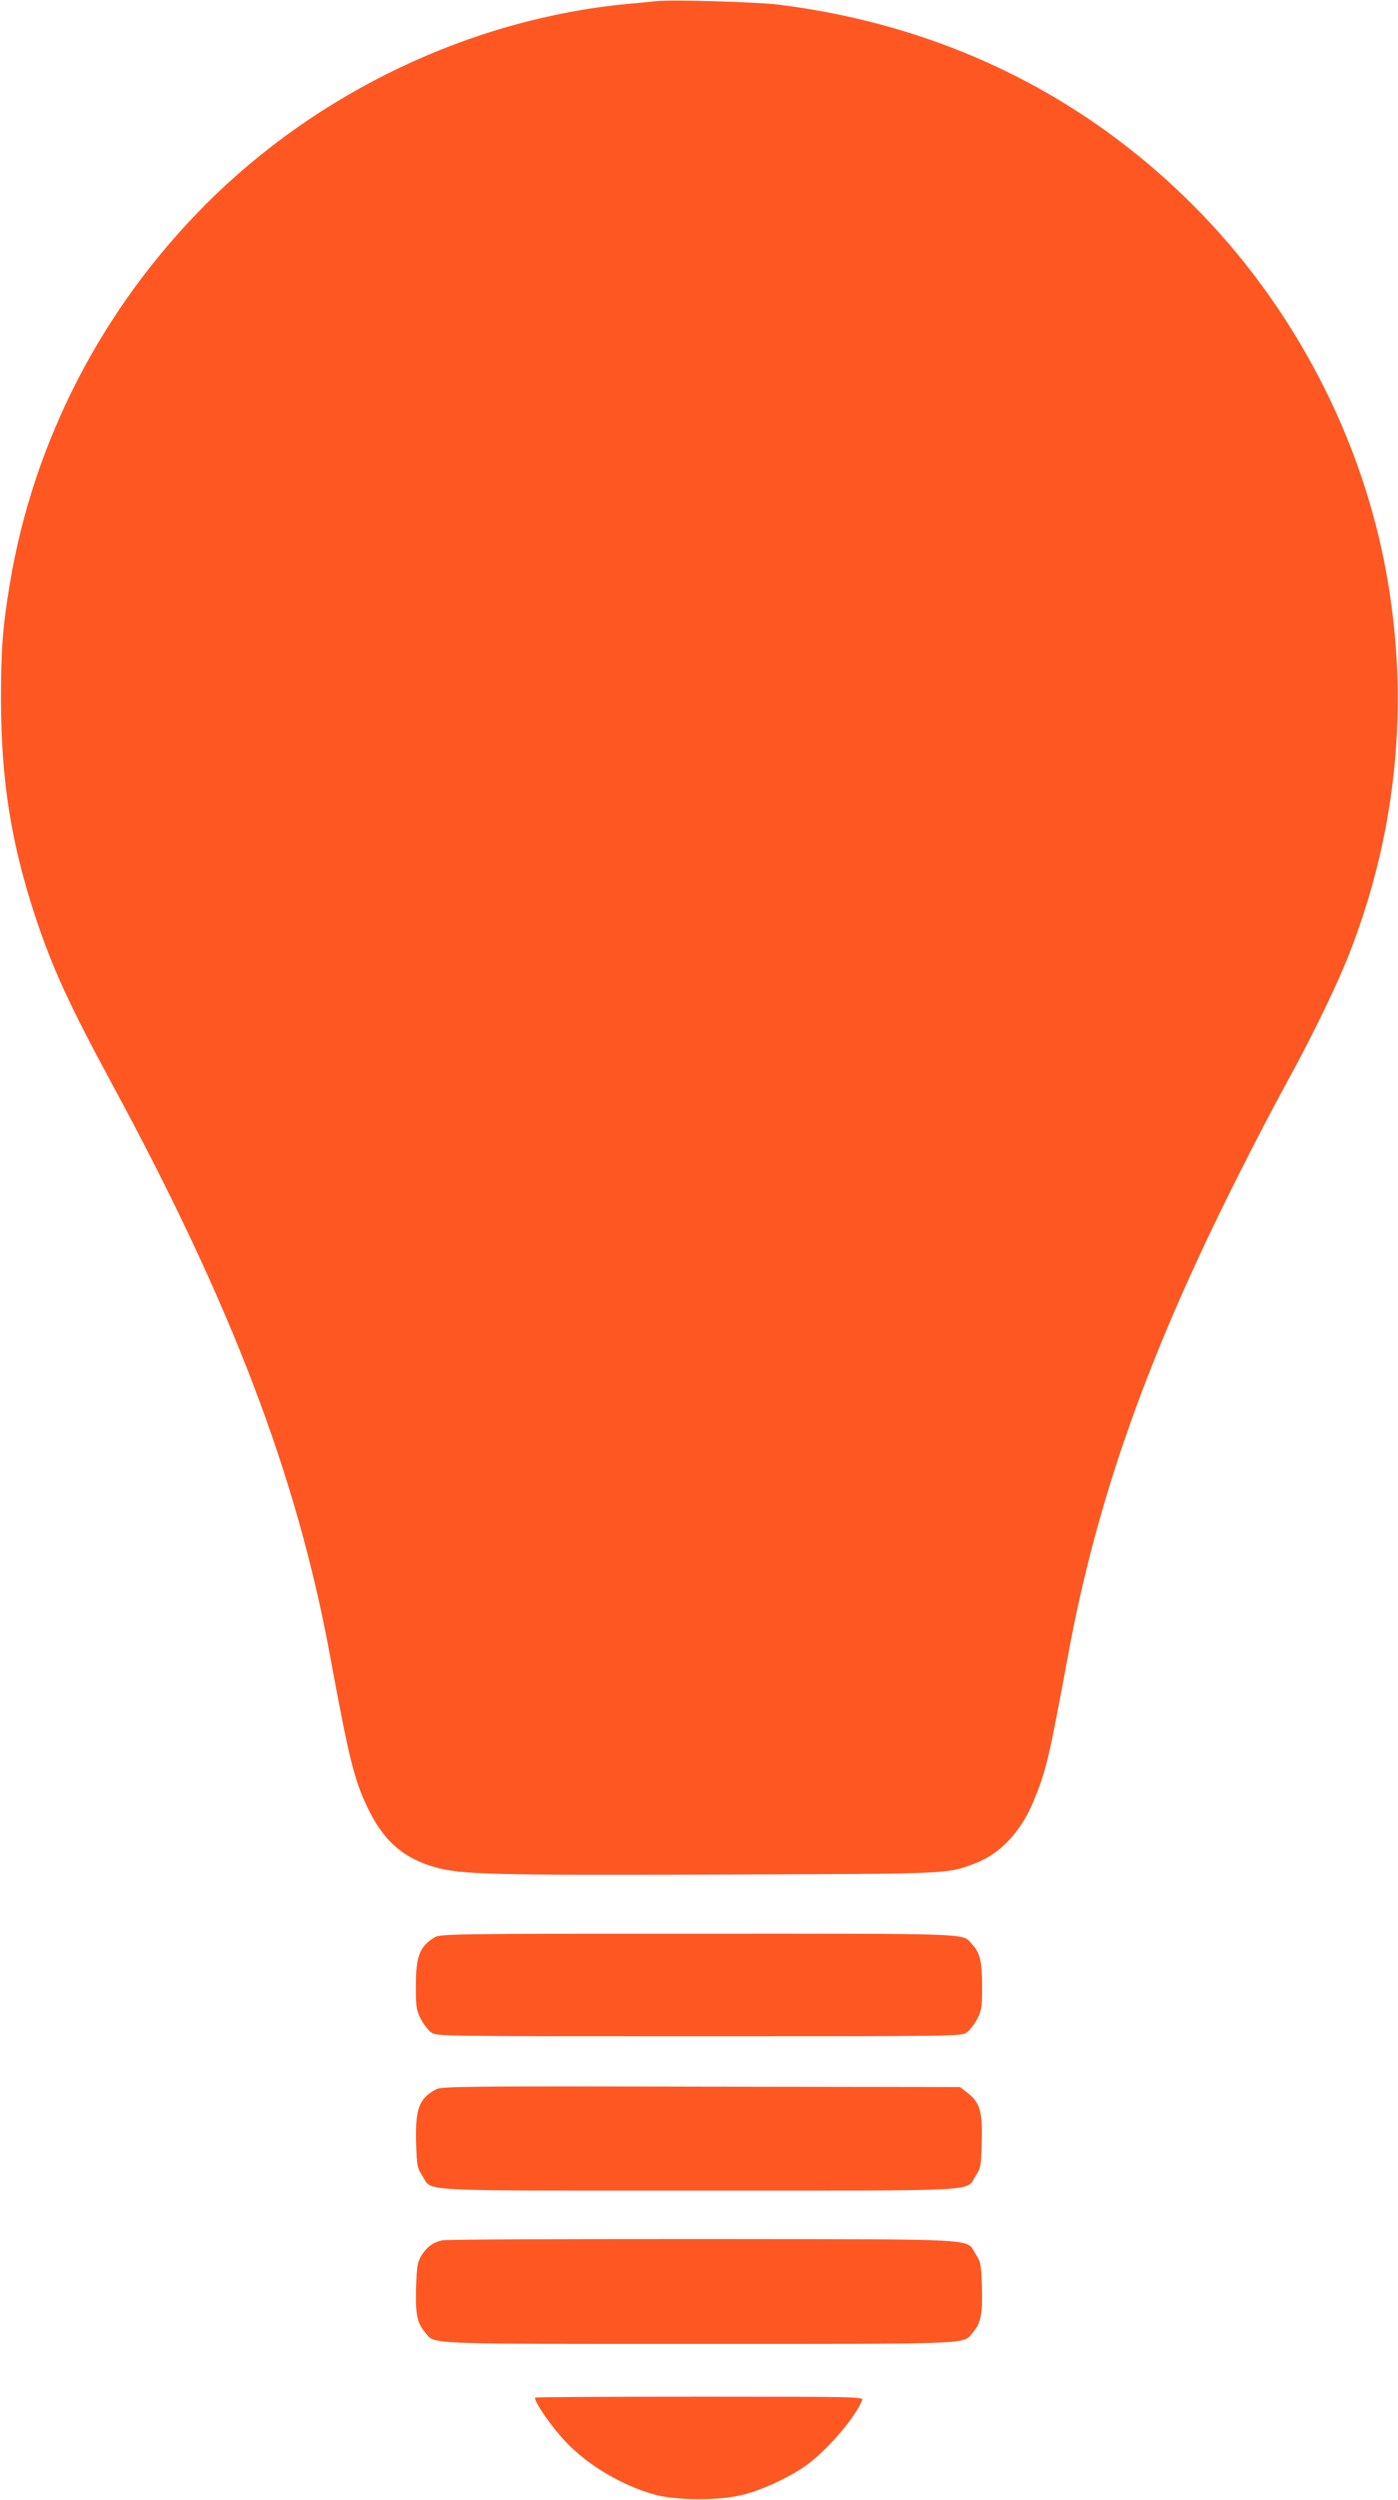
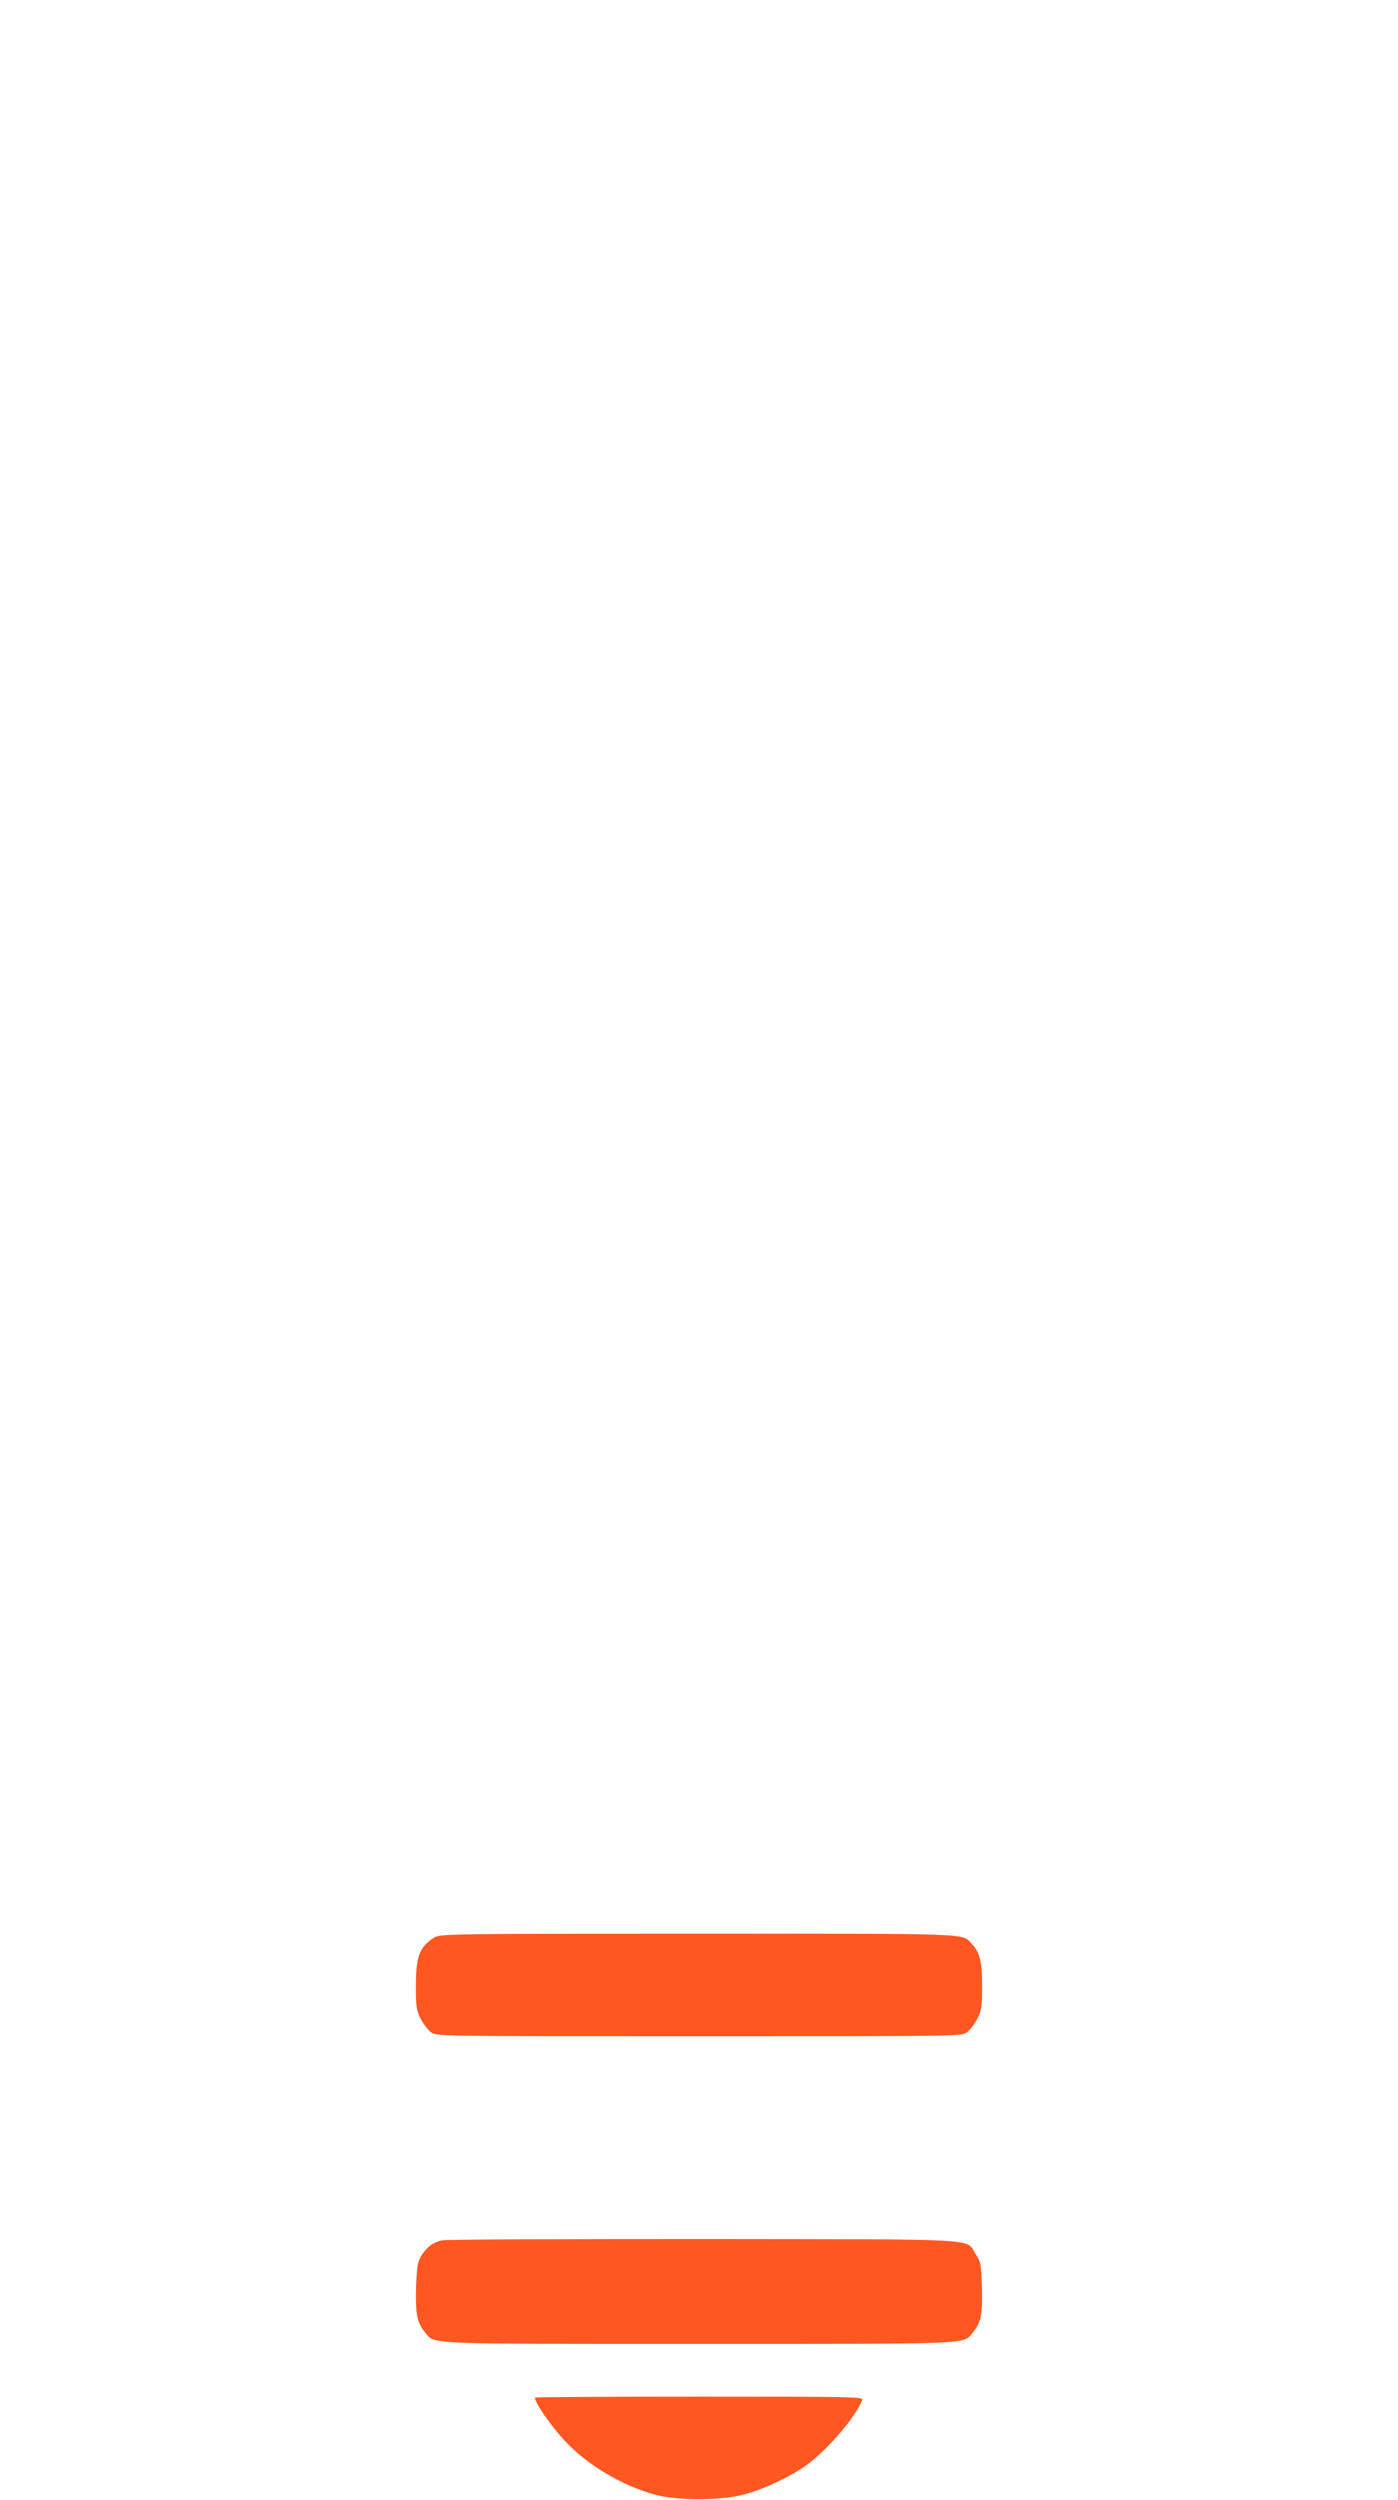
<svg xmlns="http://www.w3.org/2000/svg" version="1.0" width="716pt" height="1280pt" viewBox="0 0 716 1280" preserveAspectRatio="xMidYMid meet">
  <g transform="translate(0,1280) scale(0.1,-0.1)" fill="#ff5722" stroke="none">
-     <path d="M3360 12794 c-19 -2 -84 -9 -145 -14 -802 -76 -1589 -451 -2165 -1030 -529 -532 -878 -1209 -999 -1935 -38 -231 -46 -336 -46 -600 1 -411 52 -731 175 -1105 88 -266 173 -451 394 -860 613 -1131 947 -2007 1116 -2925 102 -553 127 -652 207 -808 77 -150 177 -233 333 -277 135 -37 291 -41 1456 -37 1202 4 1160 2 1310 58 127 48 235 164 299 321 64 158 77 212 175 743 148 804 410 1542 876 2465 73 146 181 353 240 460 148 270 272 528 337 700 231 606 293 1250 182 1890 -123 711 -478 1393 -995 1910 -573 573 -1294 922 -2120 1026 -110 14 -556 27 -630 18z" />
    <path d="M2225 2881 c-76 -47 -95 -96 -95 -249 0 -106 2 -123 25 -168 14 -27 38 -58 53 -69 27 -20 43 -20 1372 -20 1329 0 1345 0 1372 20 15 11 39 42 53 69 23 45 25 62 25 168 0 126 -11 171 -53 216 -51 55 29 52 -1399 52 -1271 0 -1324 -1 -1353 -19z" />
-     <path d="M2235 2104 c-88 -46 -108 -98 -104 -271 4 -121 6 -132 31 -171 56 -84 -73 -77 1418 -77 1491 0 1362 -7 1418 77 25 39 27 49 30 174 4 154 -9 201 -74 250 l-37 29 -1326 2 c-1187 3 -1329 1 -1356 -13z" />
    <path d="M2263 1330 c-47 -11 -77 -34 -104 -77 -21 -34 -24 -53 -28 -162 -4 -138 5 -183 46 -232 53 -62 -30 -59 1403 -59 1433 0 1350 -3 1403 59 41 49 50 94 46 233 -4 116 -6 127 -31 166 -56 84 71 77 -1398 79 -718 0 -1320 -2 -1337 -7z" />
-     <path d="M2740 525 c0 -28 84 -149 159 -228 113 -119 290 -224 456 -269 117 -31 335 -31 455 1 105 27 246 95 327 155 110 83 247 245 279 329 6 16 -38 17 -835 17 -463 0 -841 -2 -841 -5z" />
+     <path d="M2740 525 c0 -28 84 -149 159 -228 113 -119 290 -224 456 -269 117 -31 335 -31 455 1 105 27 246 95 327 155 110 83 247 245 279 329 6 16 -38 17 -835 17 -463 0 -841 -2 -841 -5" />
  </g>
</svg>